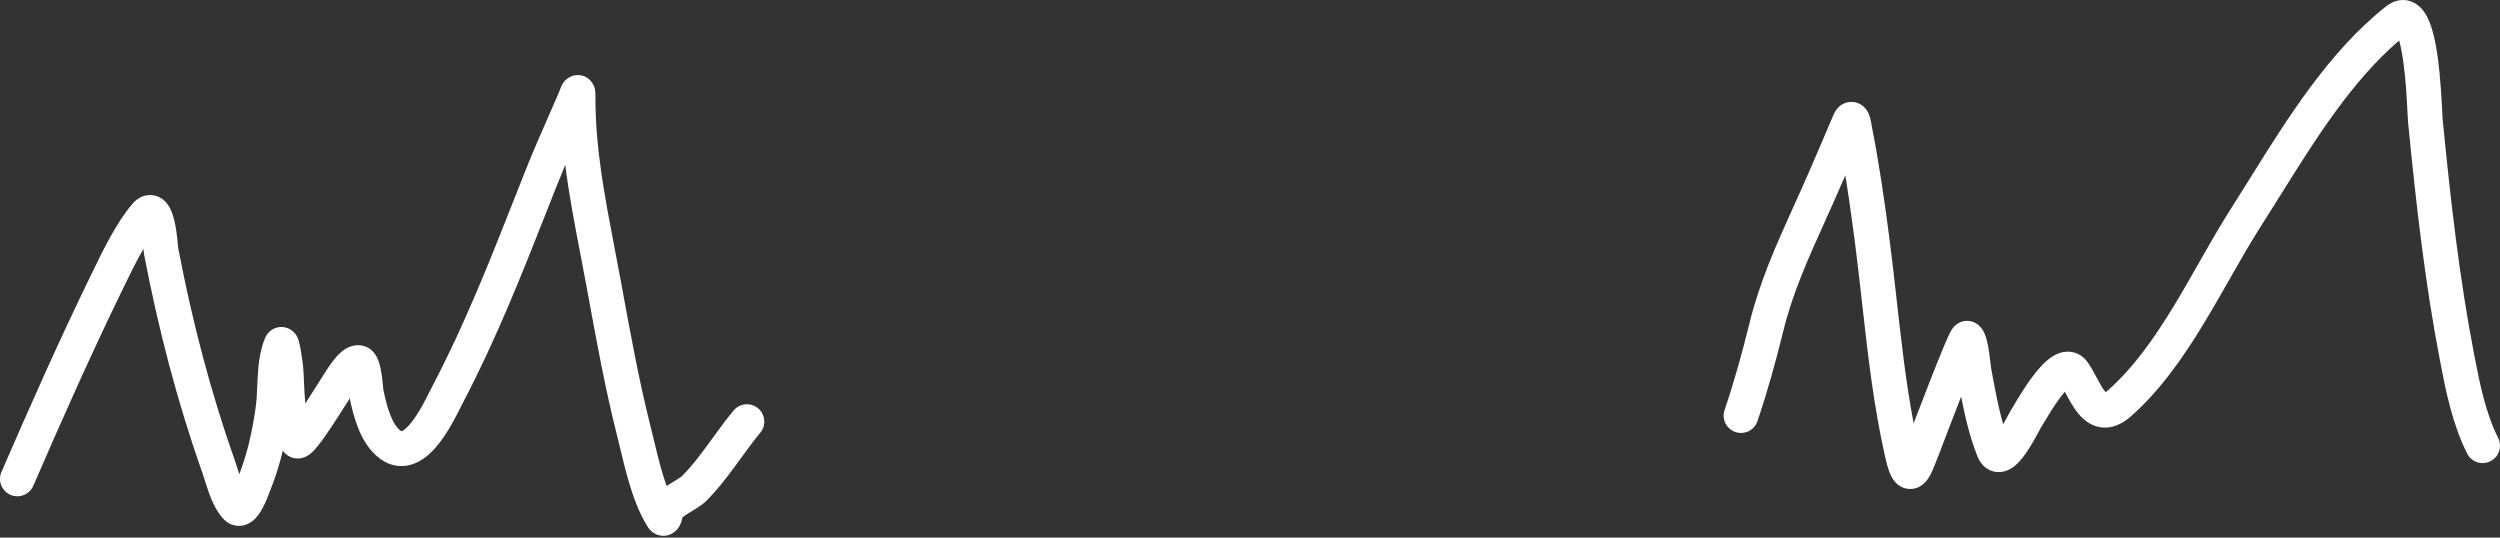
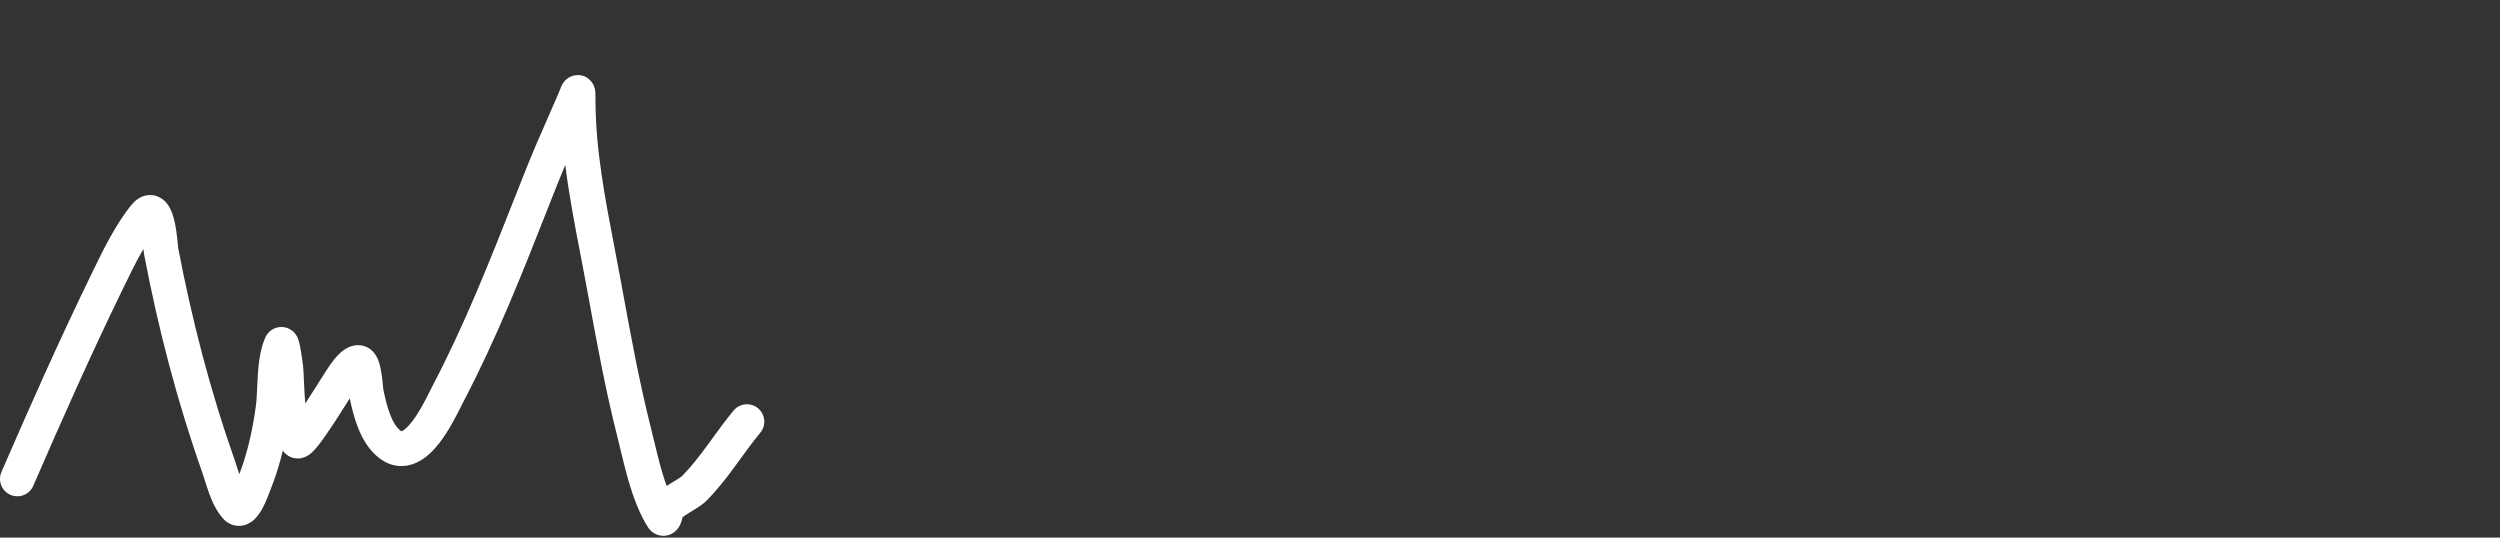
<svg xmlns="http://www.w3.org/2000/svg" width="865" height="186" viewBox="0 0 865 186" fill="none">
  <rect x="0" y="0" width="865" height="186" fill="#333333" stroke="none" />
  <path fill-rule="evenodd" clip-rule="evenodd" d="M205.211 34.704C205.256 34.599 205.25 34.626 205.198 34.736C205.203 34.724 205.207 34.714 205.211 34.704ZM195.58 57.066C194.652 59.272 193.742 61.484 192.859 63.716C191.768 66.469 190.682 69.226 189.595 71.985C180.703 94.55 171.758 117.248 160.256 139.168C160.071 139.521 159.831 140.001 159.542 140.581C158.081 143.507 155.364 148.952 152.075 153.207C150.115 155.743 147.428 158.586 144.005 160.121C142.201 160.931 140.097 161.417 137.804 161.202C135.496 160.985 133.375 160.092 131.504 158.715C127.563 155.815 125.254 151.539 123.799 147.791C122.45 144.317 121.611 140.688 121.009 137.835C120.679 138.361 120.303 138.96 119.885 139.625C118.501 141.824 116.767 144.557 115.038 147.167C113.336 149.737 111.535 152.344 110.033 154.219C109.337 155.088 108.441 156.138 107.489 156.922C107.123 157.223 106.068 158.076 104.548 158.45C103.678 158.664 102.284 158.81 100.744 158.212C99.416 157.696 98.477 156.82 97.862 155.93C96.666 160.859 95.136 165.751 93.147 170.549C93.265 170.265 92.108 173.525 90.769 175.972C90.15 177.102 89.013 179.009 87.291 180.328C86.363 181.038 84.722 181.995 82.53 181.949C80.154 181.899 78.365 180.709 77.242 179.471C74.849 176.832 73.403 173.542 72.414 170.847C71.902 169.452 71.458 168.058 71.07 166.825C71.028 166.689 70.986 166.555 70.944 166.424C70.597 165.318 70.303 164.38 70.002 163.53C61.251 138.781 54.733 113.591 49.83 87.897C49.74 87.426 49.676 86.728 49.641 86.34C49.637 86.299 49.633 86.261 49.63 86.227L49.621 86.127C47.175 90.348 44.882 95.07 42.773 99.412C42.552 99.865 42.334 100.314 42.118 100.758C31.367 122.845 21.333 145.457 11.514 168.091C10.194 171.133 6.658 172.529 3.616 171.209C0.574 169.89 -0.822 166.354 0.498 163.312C10.336 140.633 20.453 117.829 31.321 95.502C31.58 94.971 31.848 94.417 32.126 93.844C35.494 86.889 40.211 77.149 45.697 70.666C46.608 69.589 48.348 67.897 51.006 67.547C54.123 67.137 56.354 68.782 57.5 70.089C58.559 71.297 59.171 72.685 59.537 73.671C59.935 74.747 60.232 75.883 60.46 76.931C60.915 79.03 61.196 81.268 61.375 82.952C61.458 83.733 61.523 84.433 61.573 84.964C61.578 85.014 61.582 85.064 61.587 85.112C61.632 85.603 61.652 85.769 61.649 85.77C61.648 85.77 61.639 85.72 61.625 85.646C66.432 110.834 72.802 135.428 81.323 159.527C81.701 160.594 82.063 161.749 82.399 162.82C82.442 162.956 82.484 163.09 82.526 163.223C82.618 163.515 82.708 163.802 82.799 164.086C85.635 156.705 87.363 148.897 88.492 140.768C88.773 138.742 88.866 136.637 88.974 134.186C89.033 132.863 89.095 131.44 89.195 129.875C89.449 125.859 89.956 121.068 91.76 116.859C91.917 116.493 92.362 115.524 93.355 114.65C94.608 113.547 96.634 112.739 98.904 113.339C100.674 113.808 101.679 114.918 102.015 115.318C102.437 115.82 102.692 116.286 102.818 116.531C103.239 117.354 103.457 118.23 103.537 118.554L103.541 118.568C103.774 119.508 103.994 120.728 104.171 121.798C104.517 123.898 104.855 126.401 104.887 126.813C105.025 128.582 105.109 130.484 105.191 132.33C105.204 132.627 105.217 132.923 105.23 133.217C105.328 135.387 105.436 137.51 105.633 139.579C105.634 139.59 105.635 139.6 105.636 139.611C107.084 137.404 108.518 135.141 109.721 133.23C110.048 132.71 110.366 132.203 110.667 131.723C111.564 130.293 112.304 129.114 112.652 128.6C112.677 128.563 112.729 128.483 112.804 128.367C113.24 127.689 114.46 125.79 115.723 124.241C116.476 123.317 117.53 122.145 118.801 121.217C119.843 120.455 122.466 118.8 125.773 119.682C128.029 120.283 129.295 121.839 129.857 122.672C130.47 123.583 130.846 124.526 131.083 125.223C131.564 126.643 131.855 128.234 132.046 129.522C132.246 130.87 132.381 132.205 132.476 133.203C132.502 133.472 132.523 133.694 132.541 133.876C132.61 134.59 132.619 134.69 132.597 134.58C133.209 137.534 133.91 140.656 134.993 143.445C136.102 146.301 137.352 148.11 138.621 149.043C138.762 149.147 138.86 149.202 138.92 149.231C138.959 149.219 139.015 149.198 139.091 149.164C139.806 148.844 141.02 147.875 142.574 145.864C145.047 142.664 147.052 138.676 148.574 135.647C148.954 134.892 149.303 134.197 149.623 133.588C160.803 112.28 169.504 90.209 178.427 67.57C179.511 64.82 180.598 62.061 181.694 59.295C184.27 52.789 187.1 46.342 189.88 40.01C190.975 37.515 192.062 35.038 193.123 32.583C193.407 31.925 193.624 31.365 193.817 30.867L193.84 30.807C193.927 30.581 194.041 30.289 194.148 30.034C194.15 30.03 194.152 30.025 194.155 30.018C194.206 29.892 194.509 29.154 195.02 28.464C195.189 28.235 195.525 27.81 196.043 27.38C196.523 26.983 197.586 26.223 199.172 26.028C203.391 25.51 205.178 29.029 205.394 29.495C205.773 30.312 205.884 31.039 205.914 31.234L205.915 31.242C205.962 31.545 205.983 31.813 205.994 31.987C206.03 32.553 206.03 33.359 206.03 34.131L206.03 34.268C206.03 51.406 209.286 68.347 212.637 85.781C213.384 89.665 214.135 93.573 214.856 97.513C214.972 98.145 215.087 98.777 215.203 99.408C218.206 115.829 221.175 132.067 225.202 148.004C225.609 149.612 225.997 151.228 226.387 152.855C227.187 156.187 227.998 159.563 228.996 162.994C229.519 164.794 230.072 166.522 230.664 168.157C231.044 167.903 231.414 167.666 231.761 167.448C232.457 167.011 232.906 166.738 233.314 166.492C233.738 166.236 234.116 166.007 234.677 165.649C235.078 165.393 235.386 165.184 235.623 165.01C235.869 164.829 235.952 164.747 235.94 164.759C239.041 161.658 241.819 158.064 244.713 154.118C245.291 153.33 245.878 152.522 246.474 151.702C248.779 148.528 251.222 145.164 253.827 142.038C255.95 139.491 259.736 139.146 262.284 141.269C264.831 143.392 265.175 147.178 263.053 149.726C260.729 152.514 258.591 155.456 256.317 158.586C255.689 159.45 255.051 160.328 254.395 161.221C251.446 165.242 248.219 169.462 244.431 173.25C243.379 174.302 242.085 175.167 241.136 175.772C240.706 176.047 239.959 176.504 239.297 176.909C238.825 177.198 238.395 177.461 238.154 177.613C237.242 178.186 236.592 178.638 236.148 179.012C236.081 179.319 235.998 179.669 235.897 180.022C235.805 180.344 235.671 180.773 235.48 181.228C235.326 181.594 234.959 182.417 234.255 183.222C233.594 183.977 231.555 185.862 228.417 185.288C225.76 184.802 224.477 182.862 224.149 182.341C221.104 177.496 219.039 171.76 217.465 166.347C216.389 162.646 215.457 158.77 214.622 155.296C214.25 153.75 213.898 152.283 213.56 150.946C209.432 134.611 206.398 118.018 203.415 101.703C203.291 101.027 203.167 100.35 203.044 99.675C202.368 95.979 201.646 92.236 200.918 88.455C198.947 78.227 196.921 67.714 195.58 57.066ZM138.854 149.246C138.855 149.246 138.858 149.246 138.865 149.245L138.854 149.246ZM54.864 78.423C54.912 78.365 54.909 78.379 54.853 78.435C54.857 78.431 54.86 78.427 54.864 78.423ZM91.845 121.313C91.846 121.312 91.852 121.332 91.865 121.38C91.852 121.339 91.845 121.315 91.845 121.313Z" fill="white" />
-   <path fill-rule="evenodd" clip-rule="evenodd" d="M830.113 14.018C830.622 15.83 831.1 18.236 831.507 21.105C832.432 27.615 832.751 34.104 832.961 38.383C833.047 40.142 833.115 41.527 833.2 42.387C835.885 69.805 838.962 97.436 844.232 124.766L844.243 124.82C846.234 135.144 848.428 146.519 853.624 156.912C855.107 159.878 858.714 161.08 861.68 159.597C864.646 158.114 865.848 154.508 864.365 151.542C860.016 142.845 858.067 133.087 856.024 122.492C850.865 95.741 847.83 68.575 845.151 41.217C845.133 41.034 845.105 40.455 845.062 39.575C844.88 35.85 844.436 26.732 843.396 19.416C842.745 14.831 841.74 9.767 839.976 6.187C839.149 4.508 837.599 1.974 834.756 0.715C831.218 -0.85 827.891 0.395 825.675 2.134C806.016 17.559 791.336 41.112 778.488 61.726C776.273 65.279 774.113 68.744 771.992 72.066C768.568 77.426 765.278 83.136 762.024 88.846C761.609 89.572 761.196 90.299 760.782 91.025C757.926 96.043 755.081 101.042 752.105 105.94C745.277 117.18 738.036 127.416 729.278 135.113C728.984 135.371 728.745 135.555 728.558 135.684C728.47 135.587 728.369 135.469 728.255 135.326C727.453 134.317 726.645 132.886 725.612 130.954C725.526 130.793 725.437 130.625 725.345 130.452C724.486 128.836 723.391 126.777 722.184 125.151C720.707 123.159 718.432 121.728 715.619 121.676C713.202 121.632 711.229 122.635 709.964 123.46C707.437 125.111 705.16 127.788 703.43 130.072C700.531 133.901 697.607 138.851 696.518 140.696C696.3 141.065 696.156 141.309 696.1 141.397C695.78 141.889 695.213 142.937 694.66 143.958C694.418 144.406 694.178 144.849 693.963 145.238C693.683 145.744 693.391 146.264 693.091 146.782C691.484 141.197 690.388 135.277 689.251 129.138C689.116 128.406 688.98 127.671 688.842 126.933C688.865 127.056 688.844 126.828 688.697 125.515C688.584 124.501 688.424 123.155 688.215 121.773C688.012 120.426 687.74 118.884 687.378 117.53C687.199 116.864 686.954 116.07 686.609 115.303C686.368 114.766 685.657 113.231 684.092 112.123C681.641 110.386 679.103 111.067 677.967 111.616C676.962 112.101 676.341 112.747 676.139 112.962C675.653 113.479 675.333 113.997 675.216 114.19C674.911 114.689 674.622 115.265 674.386 115.758C673.883 116.808 673.254 118.253 672.566 119.894C671.176 123.207 669.402 127.664 667.639 132.17C665.872 136.687 664.1 141.296 662.709 144.929C662.502 145.471 662.303 145.989 662.115 146.482C659.454 132.446 657.869 118.275 656.256 103.853C655.444 96.597 654.625 89.278 653.659 81.88C651.99 69.107 650.126 56.148 647.566 43.348C647.745 44.243 647.348 41.702 646.966 40.456C646.84 40.045 646.623 39.413 646.268 38.754C646.046 38.342 645.151 36.692 643.146 35.792C641.939 35.251 640.5 35.066 639.046 35.435C637.702 35.776 636.761 36.482 636.196 37.021C635.171 37.998 634.651 39.128 634.415 39.683C630.624 48.591 626.853 57.453 622.926 66.242C622.097 68.097 621.258 69.953 620.417 71.815C614.704 84.458 608.88 97.347 605.366 111.649C602.828 121.976 600.079 131.903 596.701 141.868C595.637 145.009 597.32 148.418 600.46 149.482C603.601 150.547 607.01 148.864 608.074 145.723C611.595 135.337 614.436 125.059 617.027 114.514C620.258 101.363 625.589 89.553 631.329 76.834C632.175 74.958 633.031 73.063 633.89 71.141C635.443 67.663 636.972 64.177 638.483 60.69C639.703 68.225 640.757 75.82 641.752 83.435C642.655 90.349 643.442 97.386 644.237 104.488C646.248 122.455 648.305 140.837 652.4 158.698C653.008 161.349 653.781 164.082 655.088 165.971C655.748 166.923 657.407 168.915 660.347 169.173C663.329 169.435 665.296 167.715 666.063 166.914C666.916 166.022 667.514 165.006 667.905 164.272C668.332 163.471 668.724 162.596 669.078 161.751C669.542 160.647 670.052 159.32 670.556 158.007C670.795 157.387 671.031 156.771 671.262 156.183C671.405 155.817 671.787 154.815 672.334 153.382C672.772 152.236 673.314 150.814 673.924 149.222C675.239 145.786 676.891 141.489 678.553 137.234C679.881 144.045 681.522 151.204 684.203 157.906C684.796 159.388 686.012 161.561 688.521 162.694C691.252 163.926 693.783 163.18 695.277 162.408C696.712 161.666 697.84 160.603 698.63 159.753C699.473 158.847 700.247 157.833 700.927 156.86C702.285 154.916 703.535 152.744 704.473 151.046C704.842 150.379 705.182 149.75 705.461 149.232C705.54 149.087 705.614 148.95 705.683 148.823C706.058 148.13 706.179 147.925 706.173 147.933C706.485 147.452 706.897 146.759 707.395 145.919C708.725 143.68 710.673 140.399 713.003 137.322C713.525 136.633 714.007 136.038 714.444 135.533C714.583 135.793 714.729 136.066 714.883 136.354L715.021 136.613C715.987 138.422 717.272 140.806 718.854 142.797C720.392 144.732 722.946 147.249 726.759 147.831C730.781 148.446 734.332 146.658 737.204 144.133C747.354 135.214 755.352 123.724 762.368 112.175C765.439 107.119 768.375 101.961 771.224 96.956C771.637 96.231 772.047 95.51 772.456 94.792C775.712 89.08 778.869 83.607 782.112 78.53C784.382 74.976 786.644 71.355 788.92 67.713C801.131 48.17 813.738 27.993 830.113 14.018ZM828.919 11.002C828.919 11.001 828.933 11.016 828.958 11.053C828.931 11.022 828.919 11.004 828.919 11.002ZM716.644 133.448C716.644 133.449 716.628 133.459 716.596 133.473C716.628 133.454 716.644 133.447 716.644 133.448ZM635.486 43.979C635.487 43.982 635.488 43.985 635.489 43.989C635.481 43.967 635.481 43.962 635.486 43.979ZM695.353 153.446C695.352 153.443 695.351 153.441 695.35 153.439C695.367 153.476 695.367 153.481 695.353 153.446ZM728.028 135.977C728.029 135.975 728.046 135.968 728.079 135.961C728.045 135.974 728.028 135.978 728.028 135.977ZM833.088 11.581C833.091 11.579 833.093 11.578 833.093 11.578L833.088 11.581Z" fill="white" />
</svg>